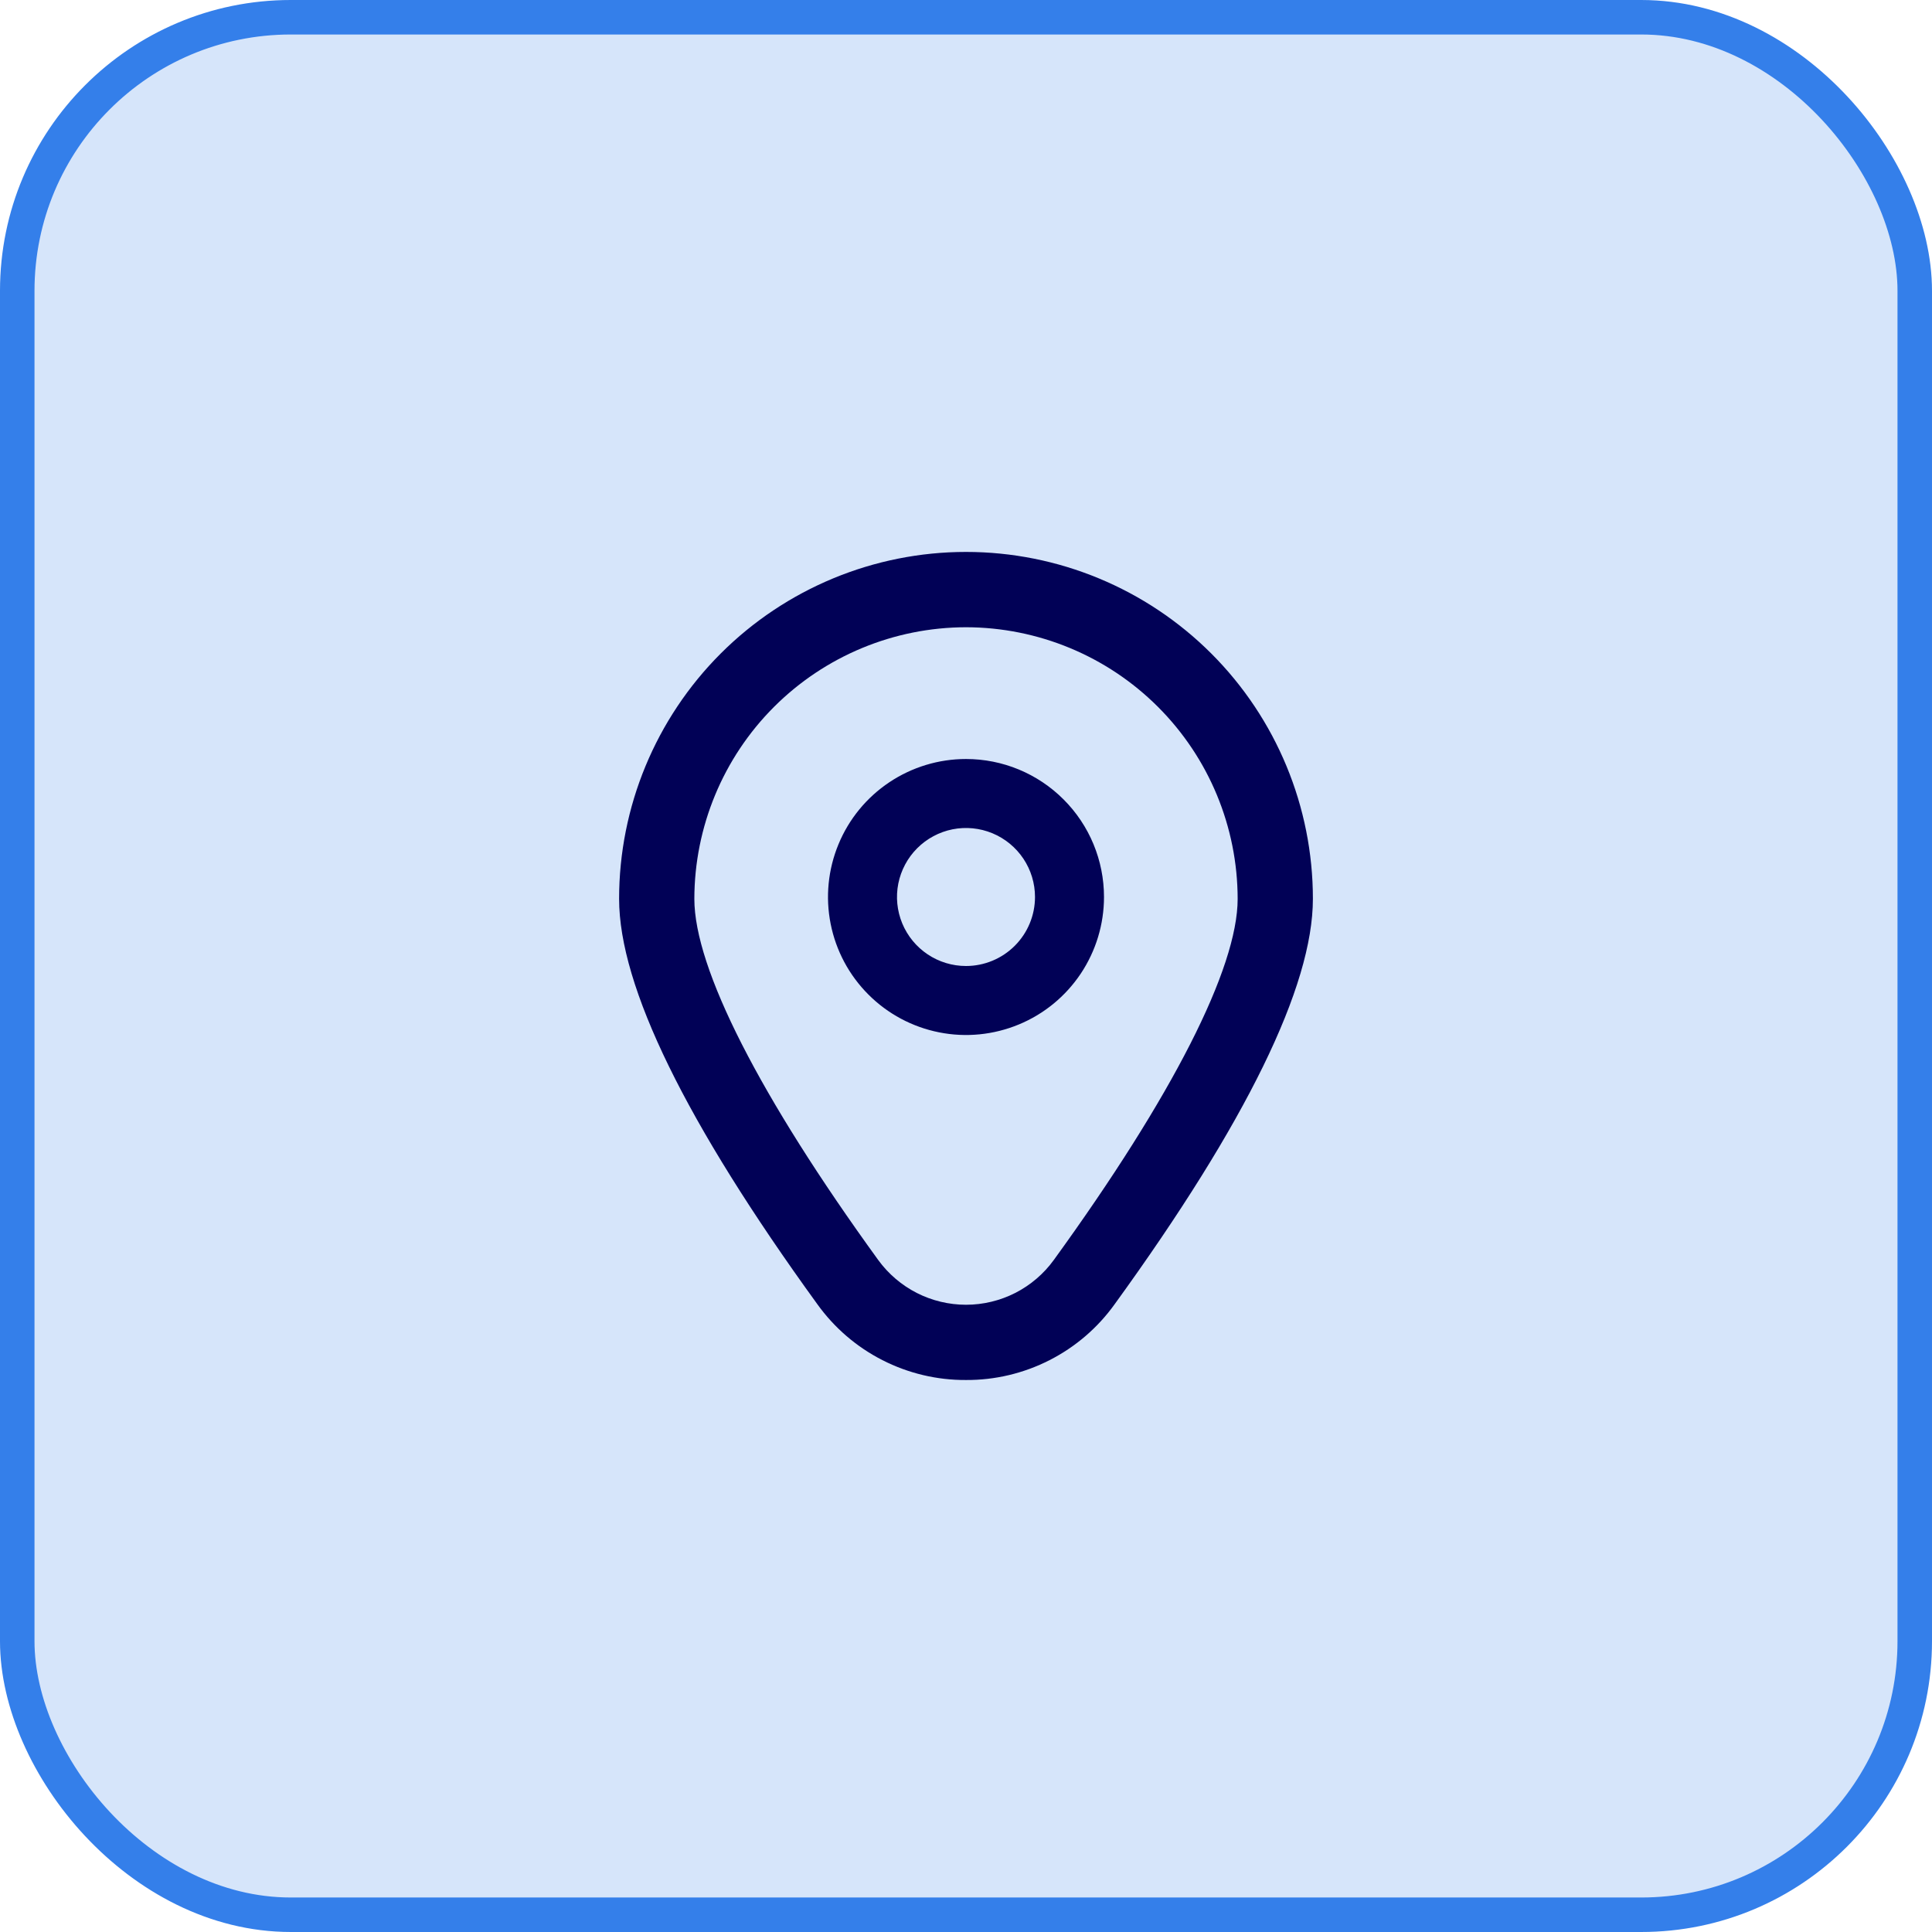
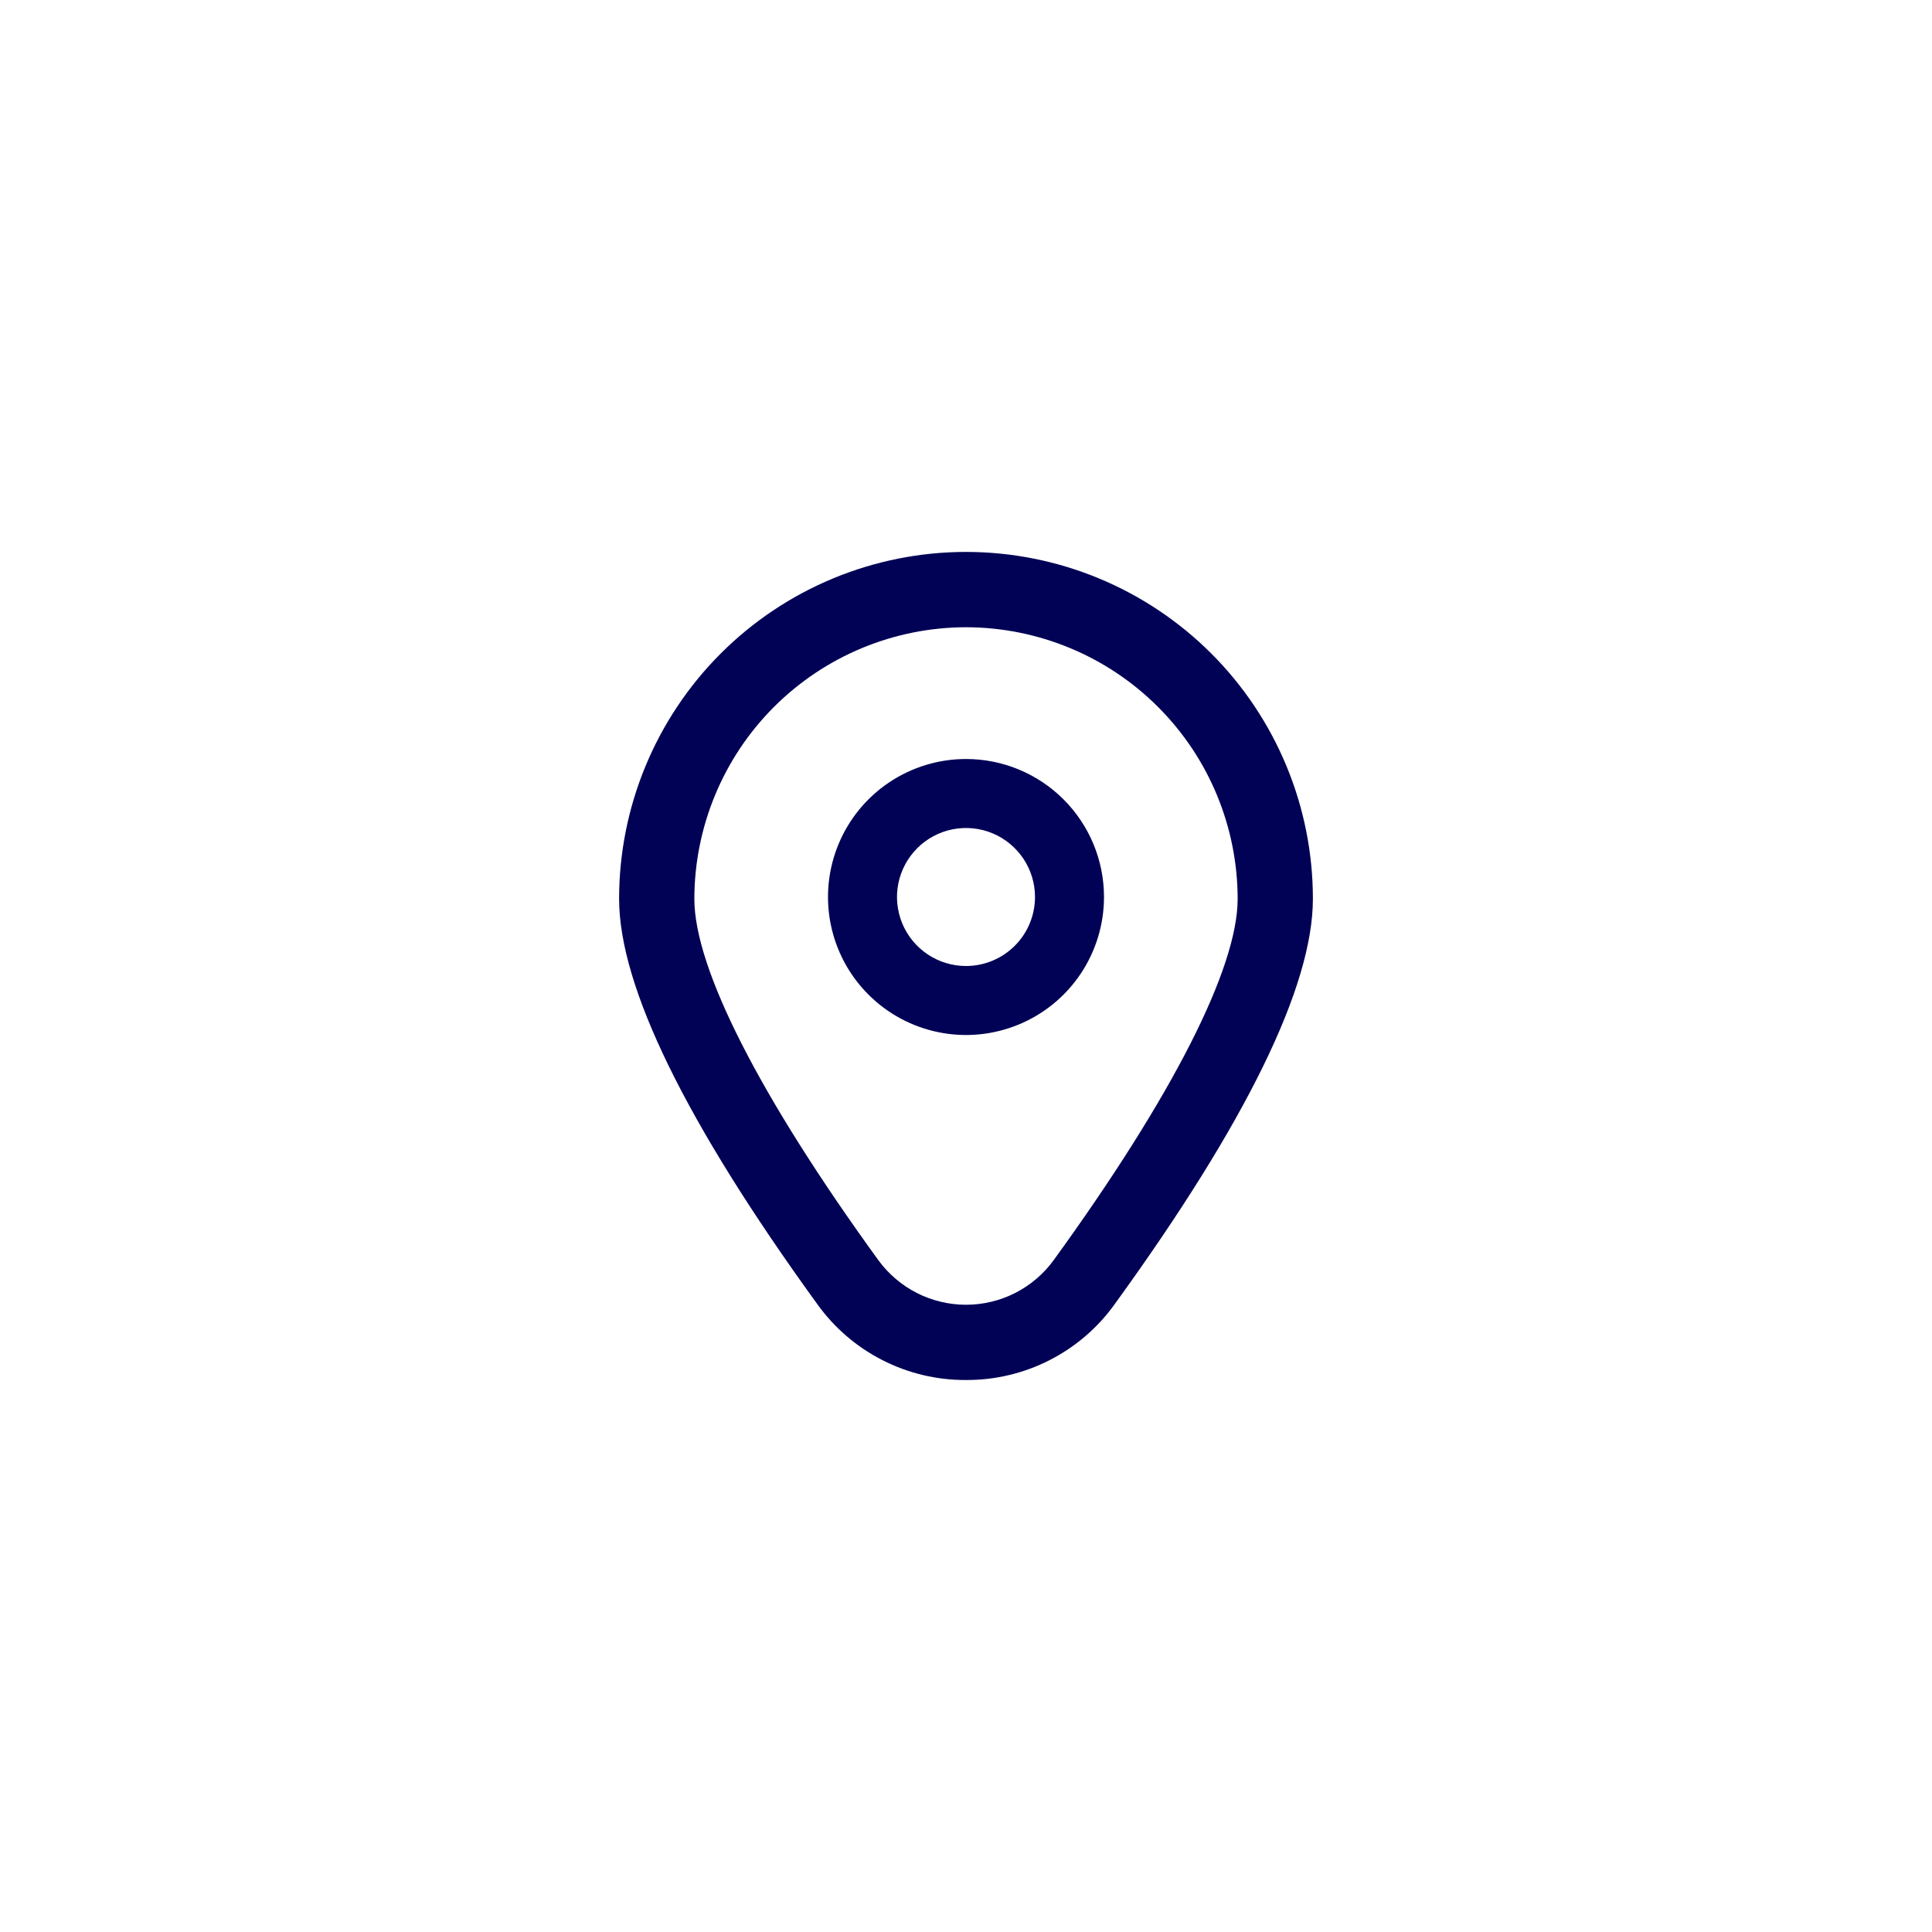
<svg xmlns="http://www.w3.org/2000/svg" width="56" height="56" viewBox="0 0 56 56" fill="none">
-   <rect x="0.5" y="0.5" width="55" height="55" rx="7.929" fill="#347FEA" fill-opacity="0.2" />
-   <rect x="0.5" y="0.5" width="55" height="55" rx="7.929" stroke="#347FEA" />
  <g clip-path="url(#clip0_141_3225)">
    <path d="M28 22C27.209 22 26.436 22.235 25.778 22.674C25.12 23.114 24.607 23.738 24.305 24.469C24.002 25.2 23.922 26.004 24.077 26.78C24.231 27.556 24.612 28.269 25.172 28.828C25.731 29.388 26.444 29.769 27.22 29.923C27.996 30.078 28.8 29.998 29.531 29.695C30.262 29.393 30.886 28.88 31.326 28.222C31.765 27.564 32 26.791 32 26C32 24.939 31.579 23.922 30.828 23.172C30.078 22.421 29.061 22 28 22ZM28 28C27.604 28 27.218 27.883 26.889 27.663C26.56 27.443 26.304 27.131 26.152 26.765C26.001 26.4 25.961 25.998 26.038 25.61C26.116 25.222 26.306 24.866 26.586 24.586C26.866 24.306 27.222 24.116 27.61 24.038C27.998 23.961 28.4 24.001 28.765 24.152C29.131 24.304 29.443 24.56 29.663 24.889C29.883 25.218 30 25.604 30 26C30 26.53 29.789 27.039 29.414 27.414C29.039 27.789 28.53 28 28 28Z" fill="#010156" />
    <path d="M28 40C27.158 40.005 26.327 39.807 25.577 39.424C24.827 39.042 24.18 38.485 23.689 37.8C19.878 32.543 17.945 28.591 17.945 26.053C17.945 23.387 19.005 20.829 20.89 18.943C22.776 17.058 25.334 15.998 28 15.998C30.667 15.998 33.225 17.058 35.11 18.943C36.996 20.829 38.055 23.387 38.055 26.053C38.055 28.591 36.122 32.543 32.311 37.8C31.821 38.485 31.173 39.042 30.423 39.424C29.673 39.807 28.842 40.005 28 40ZM28 18.181C25.913 18.184 23.911 19.014 22.435 20.49C20.959 21.966 20.129 23.968 20.126 26.055C20.126 28.065 22.019 31.782 25.455 36.521C25.747 36.923 26.13 37.25 26.572 37.476C27.014 37.701 27.504 37.819 28 37.819C28.497 37.819 28.986 37.701 29.429 37.476C29.871 37.25 30.254 36.923 30.545 36.521C33.981 31.782 35.874 28.065 35.874 26.055C35.872 23.968 35.042 21.966 33.565 20.49C32.089 19.014 30.088 18.184 28 18.181Z" fill="#010156" />
  </g>
  <defs>
    <clipPath id="clip0_141_3225">
      <rect width="24" height="24" fill="white" transform="translate(16 16)" />
    </clipPath>
  </defs>
</svg>